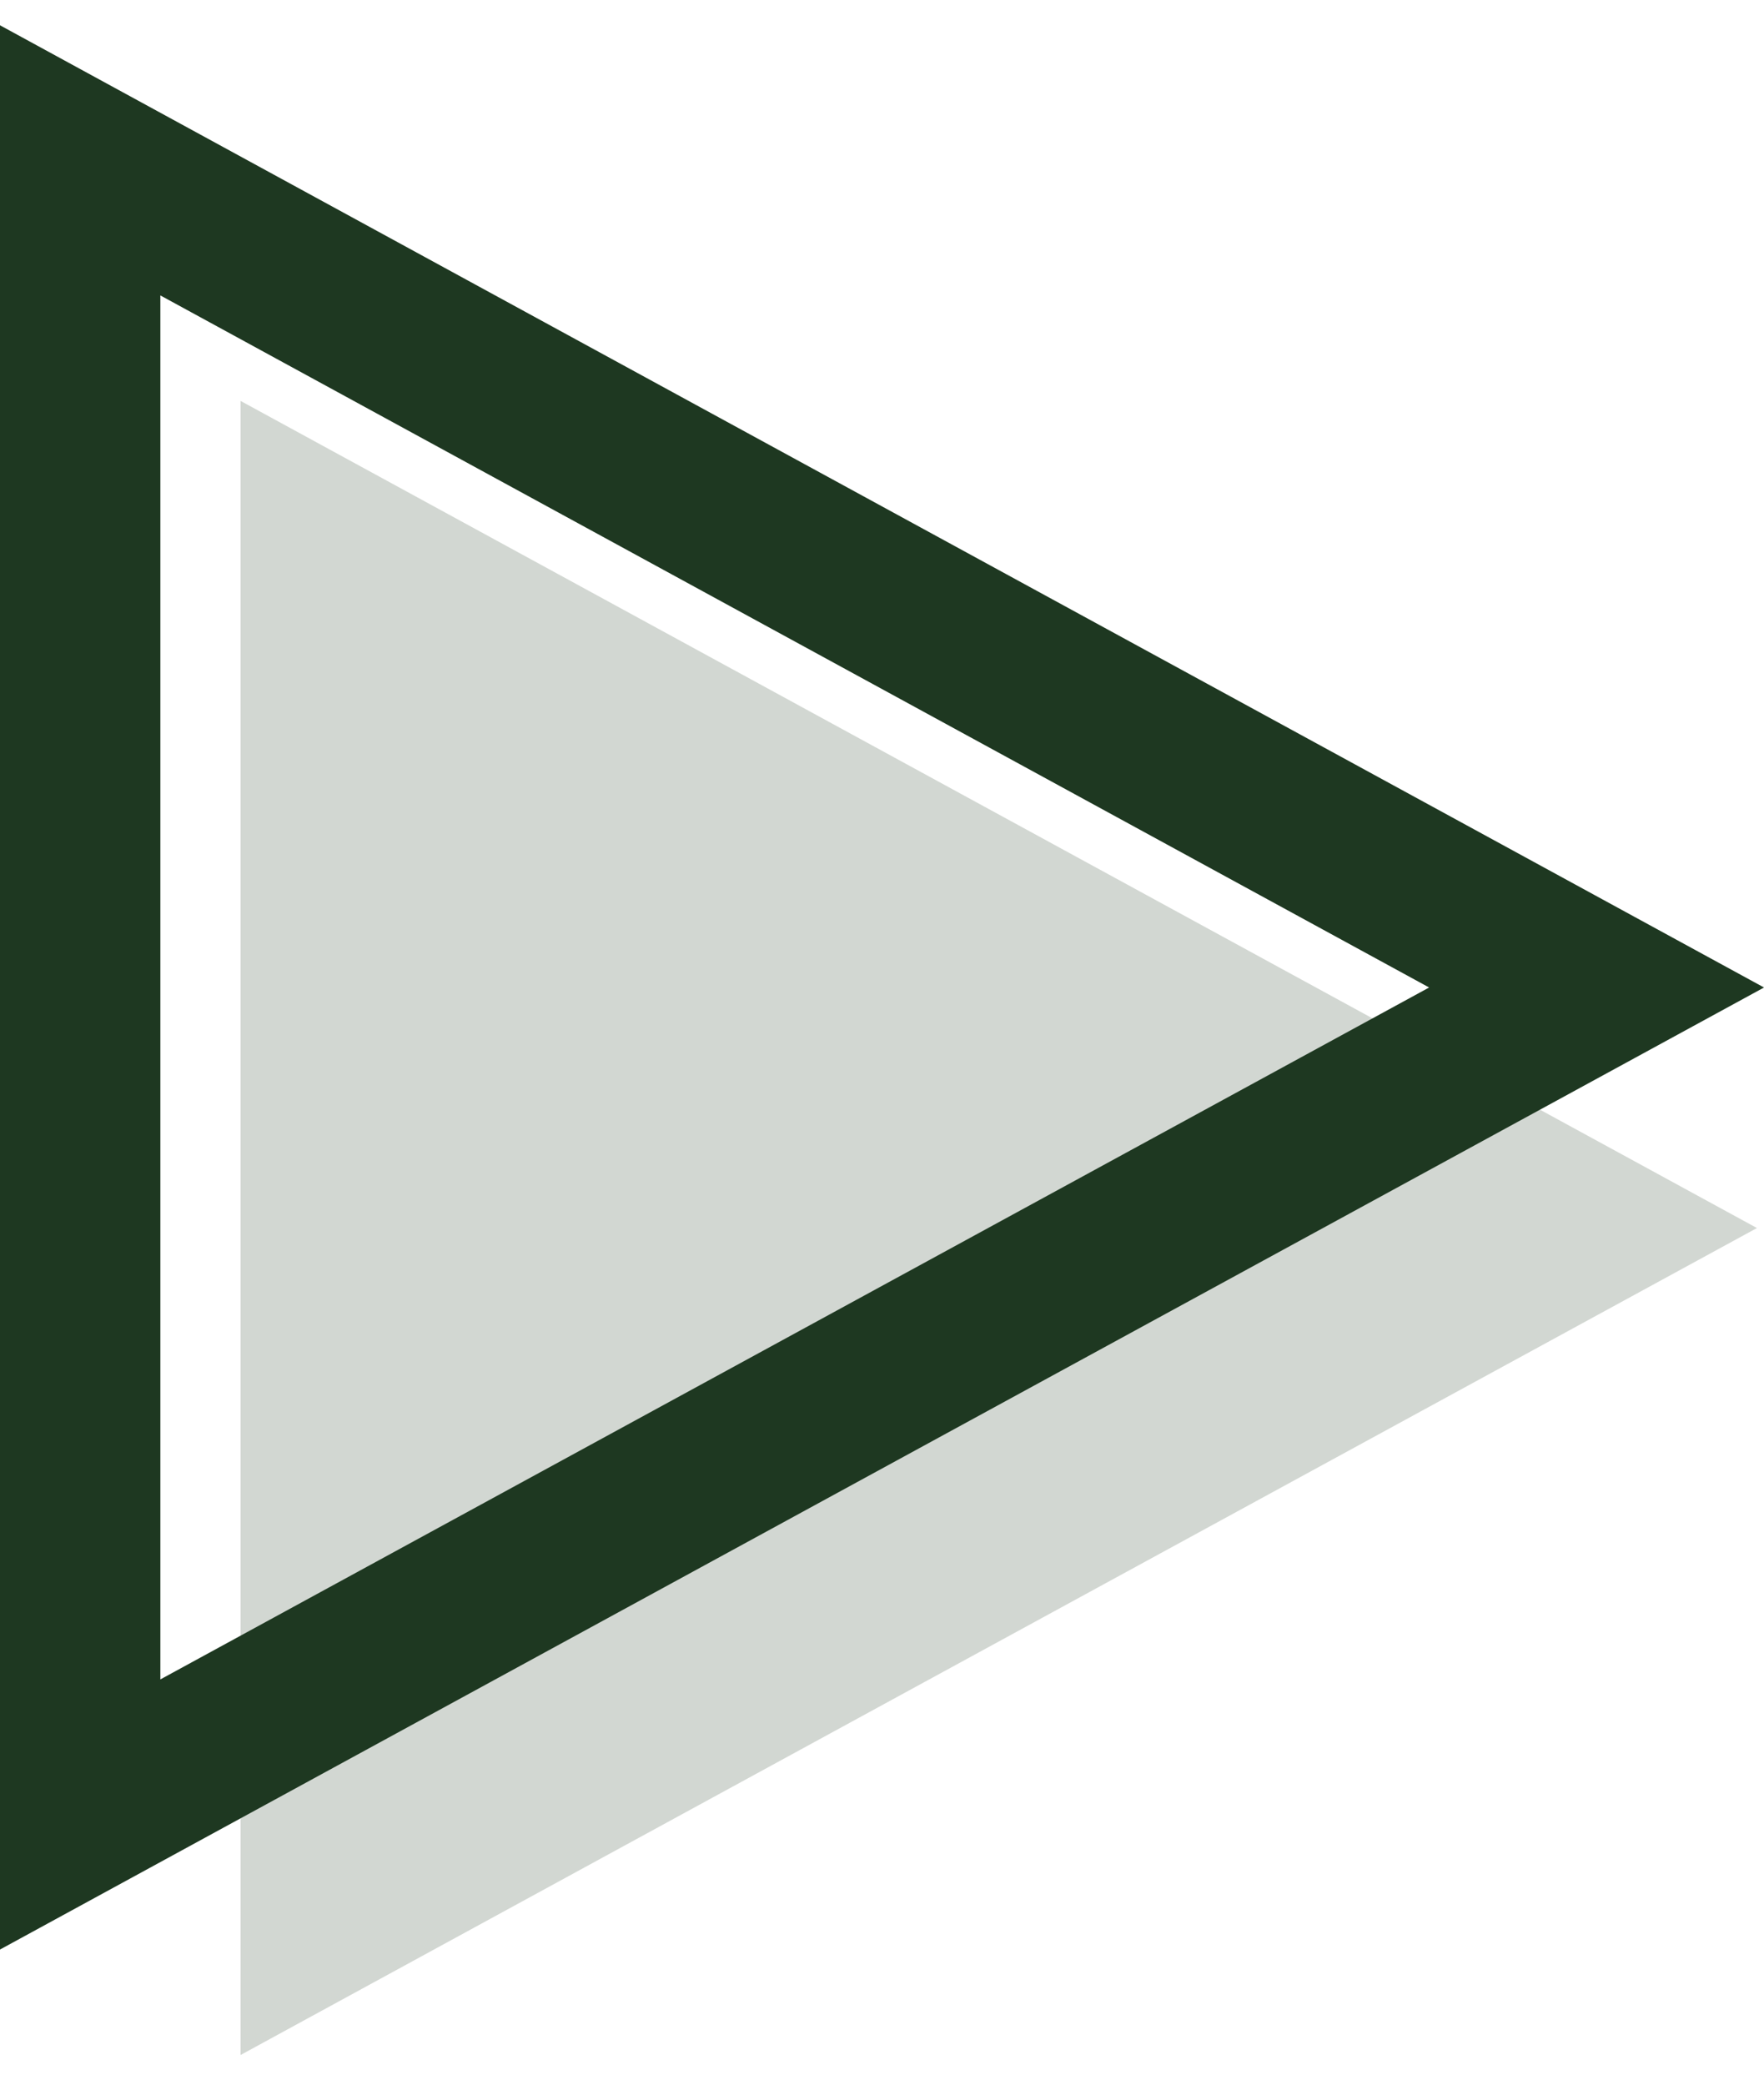
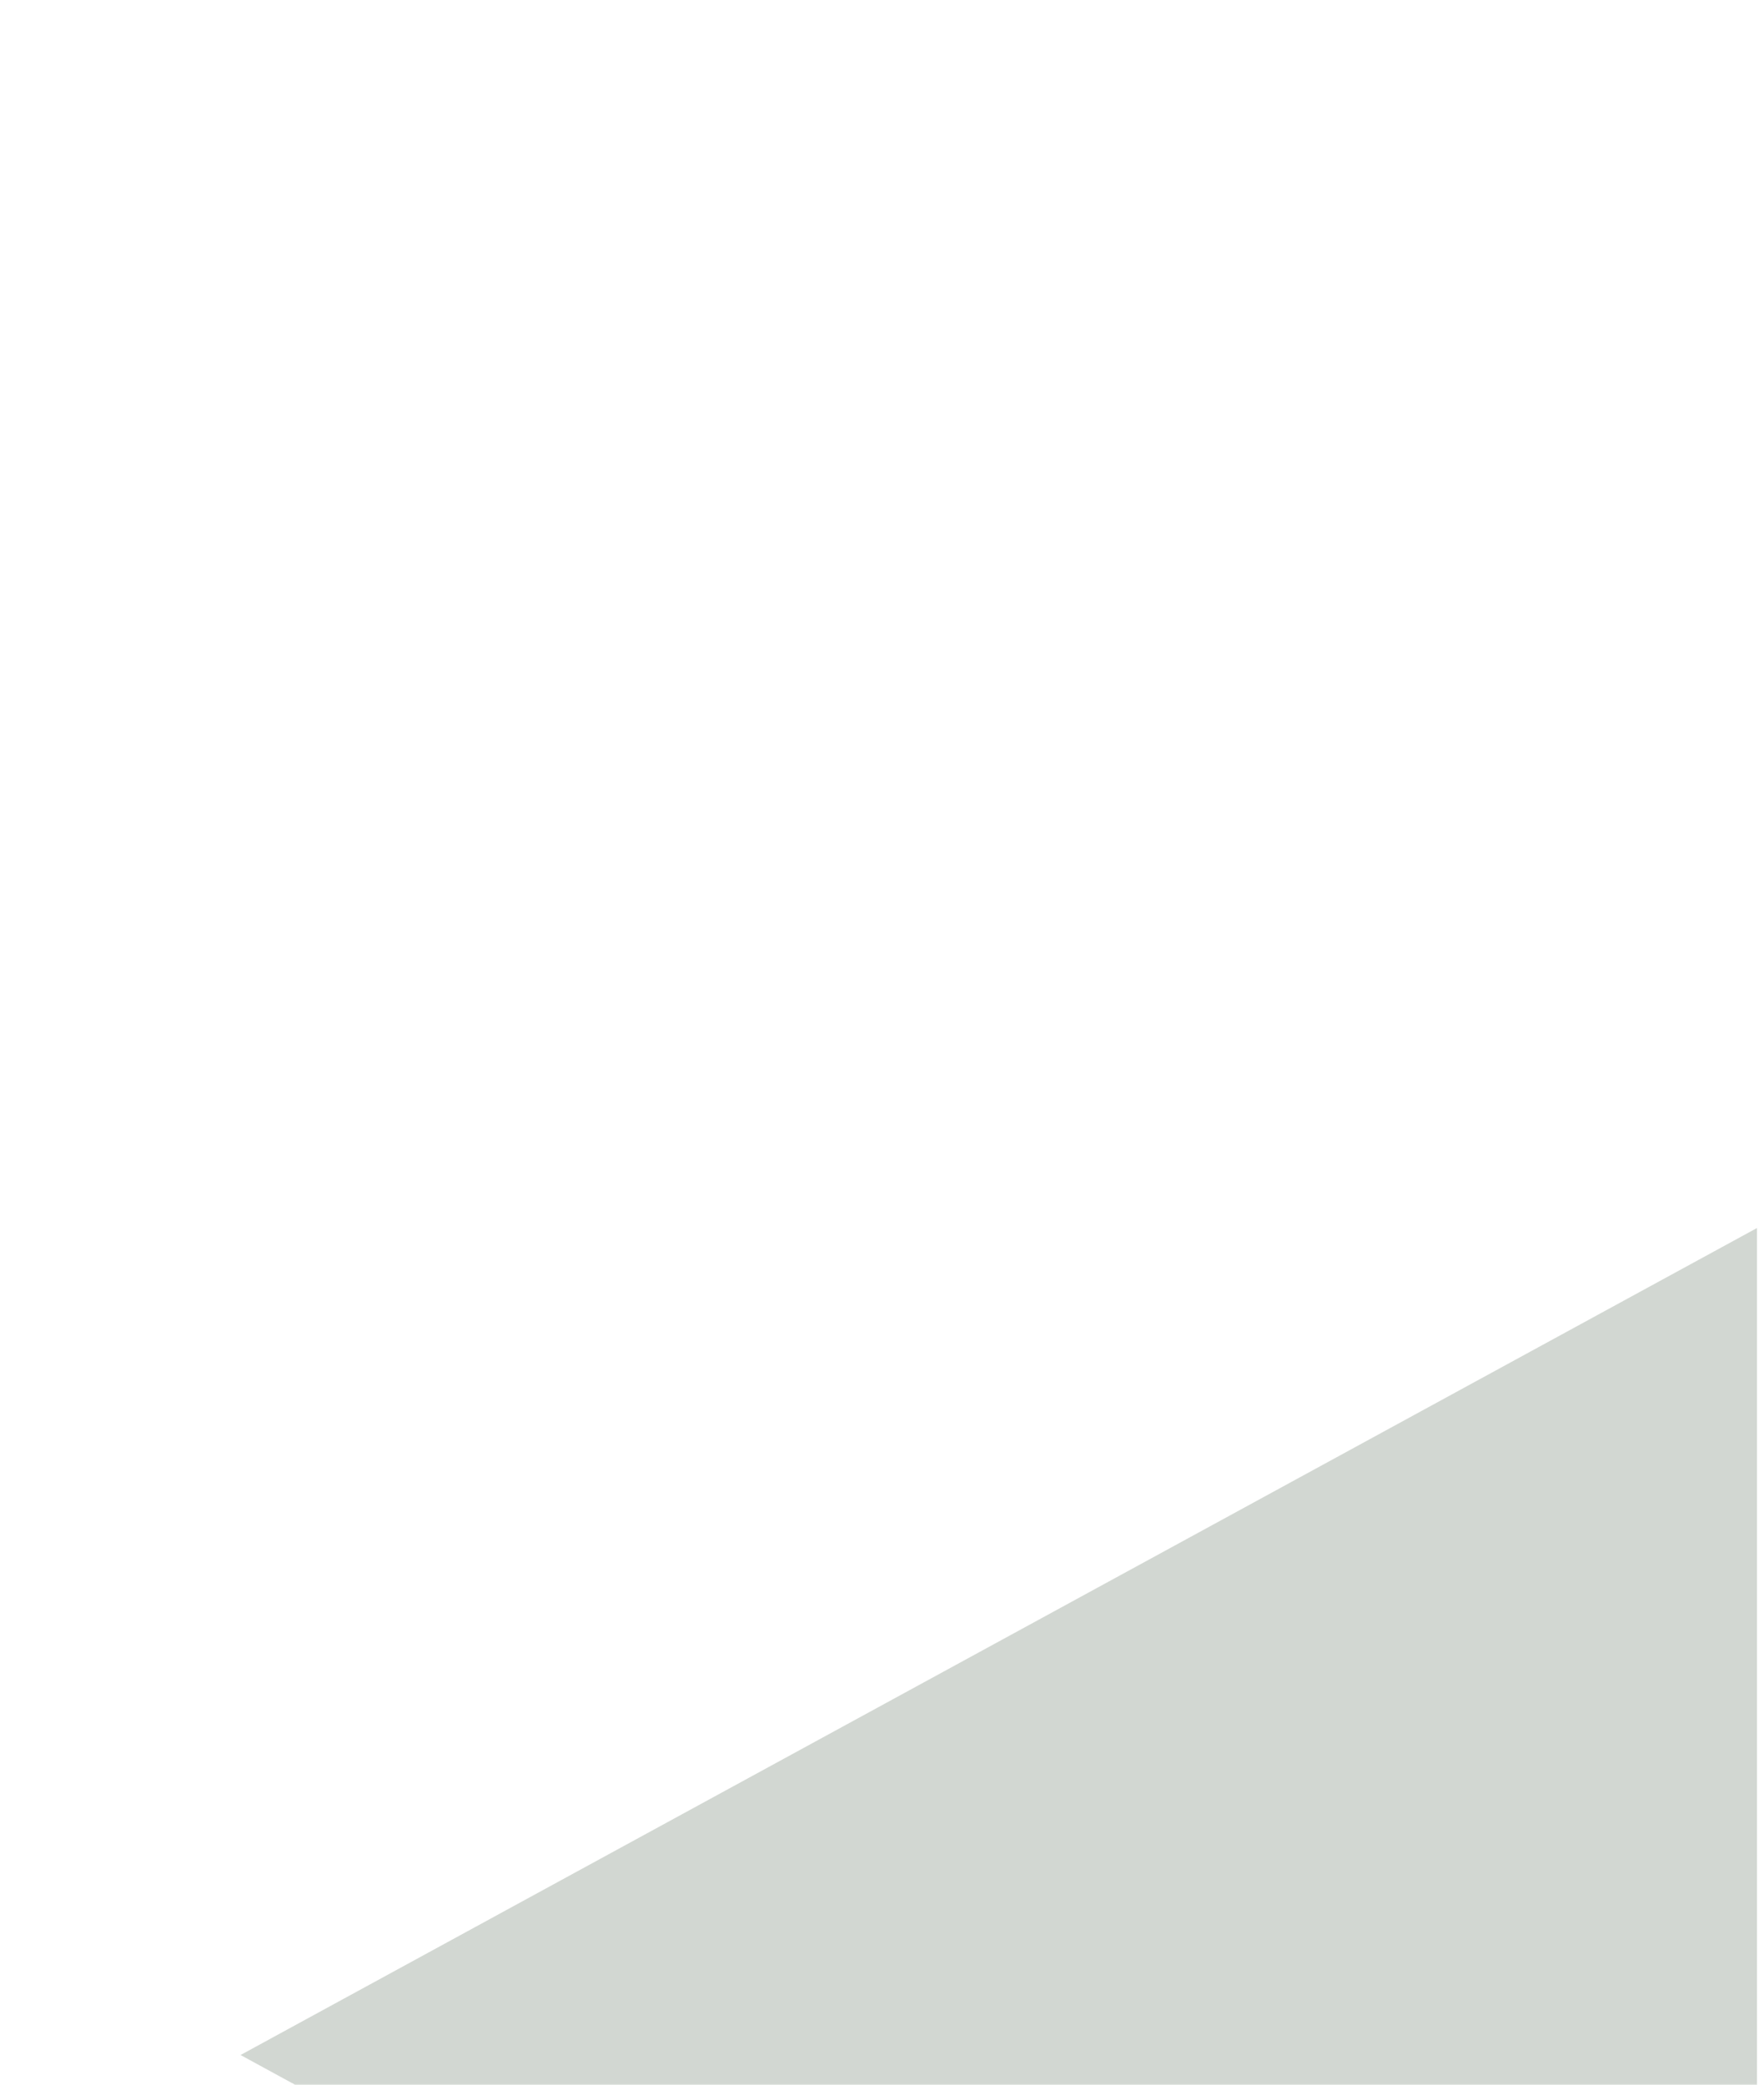
<svg xmlns="http://www.w3.org/2000/svg" data-bbox="1 2 20.912 23.63" viewBox="0 0 22 26" height="26" width="22" data-type="ugc">
  <g>
-     <path fill-opacity=".2" fill="#1E3821" d="M21.912 15.316 3 25.63V5l18.912 10.316Z" clip-rule="evenodd" fill-rule="evenodd" />
-     <path stroke-width="2" stroke="#1E3821" d="M19.912 12.316 1 22.63V2l18.912 10.316Z" clip-rule="evenodd" fill="none" />
+     <path fill-opacity=".2" fill="#1E3821" d="M21.912 15.316 3 25.63l18.912 10.316Z" clip-rule="evenodd" fill-rule="evenodd" />
  </g>
</svg>